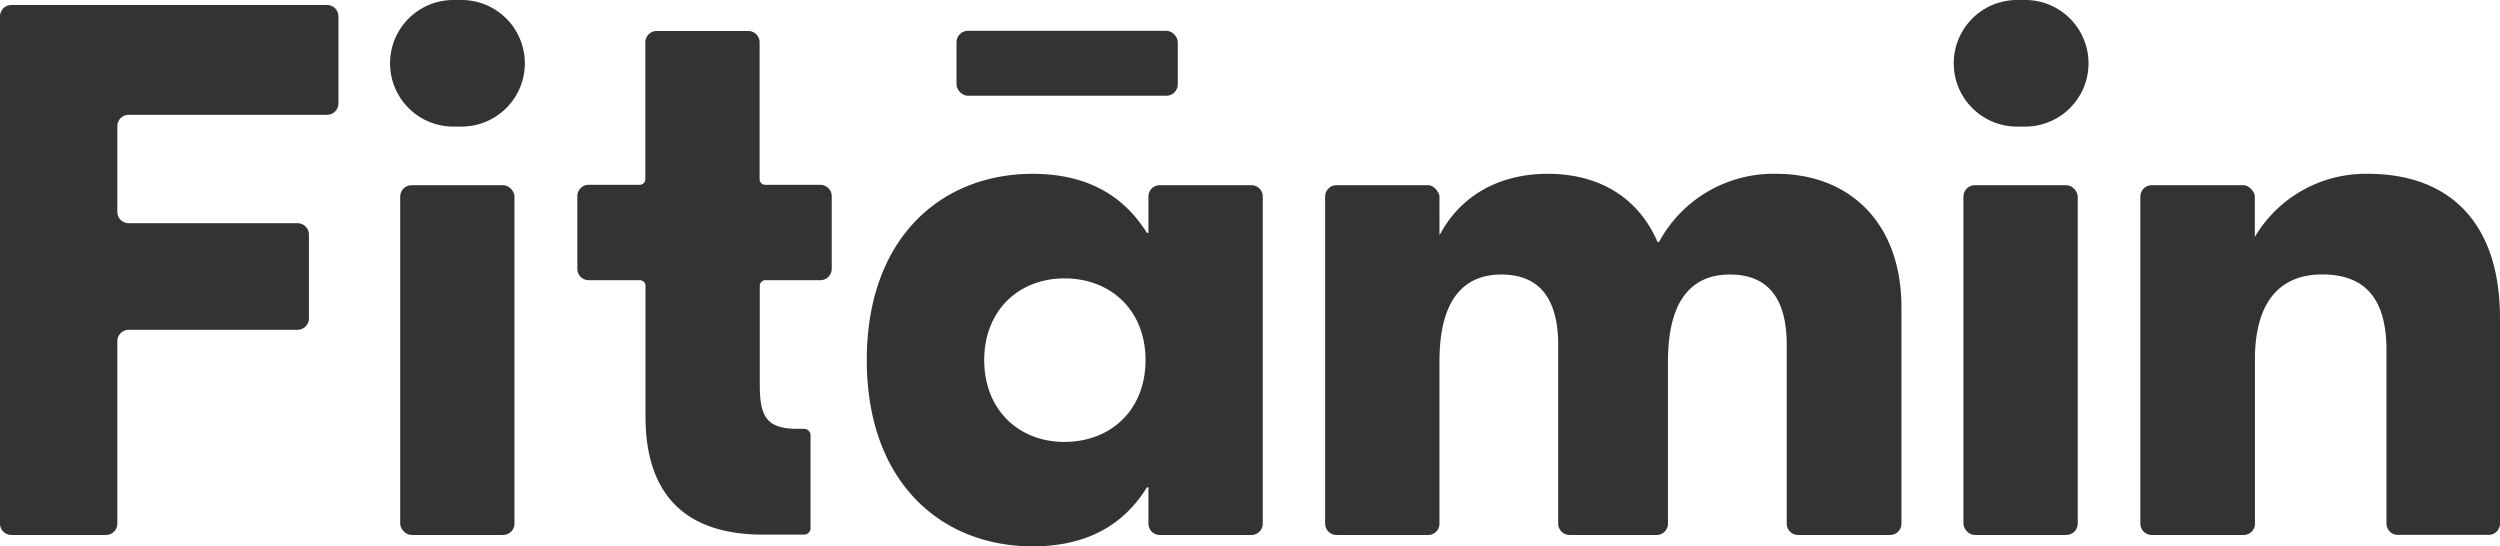
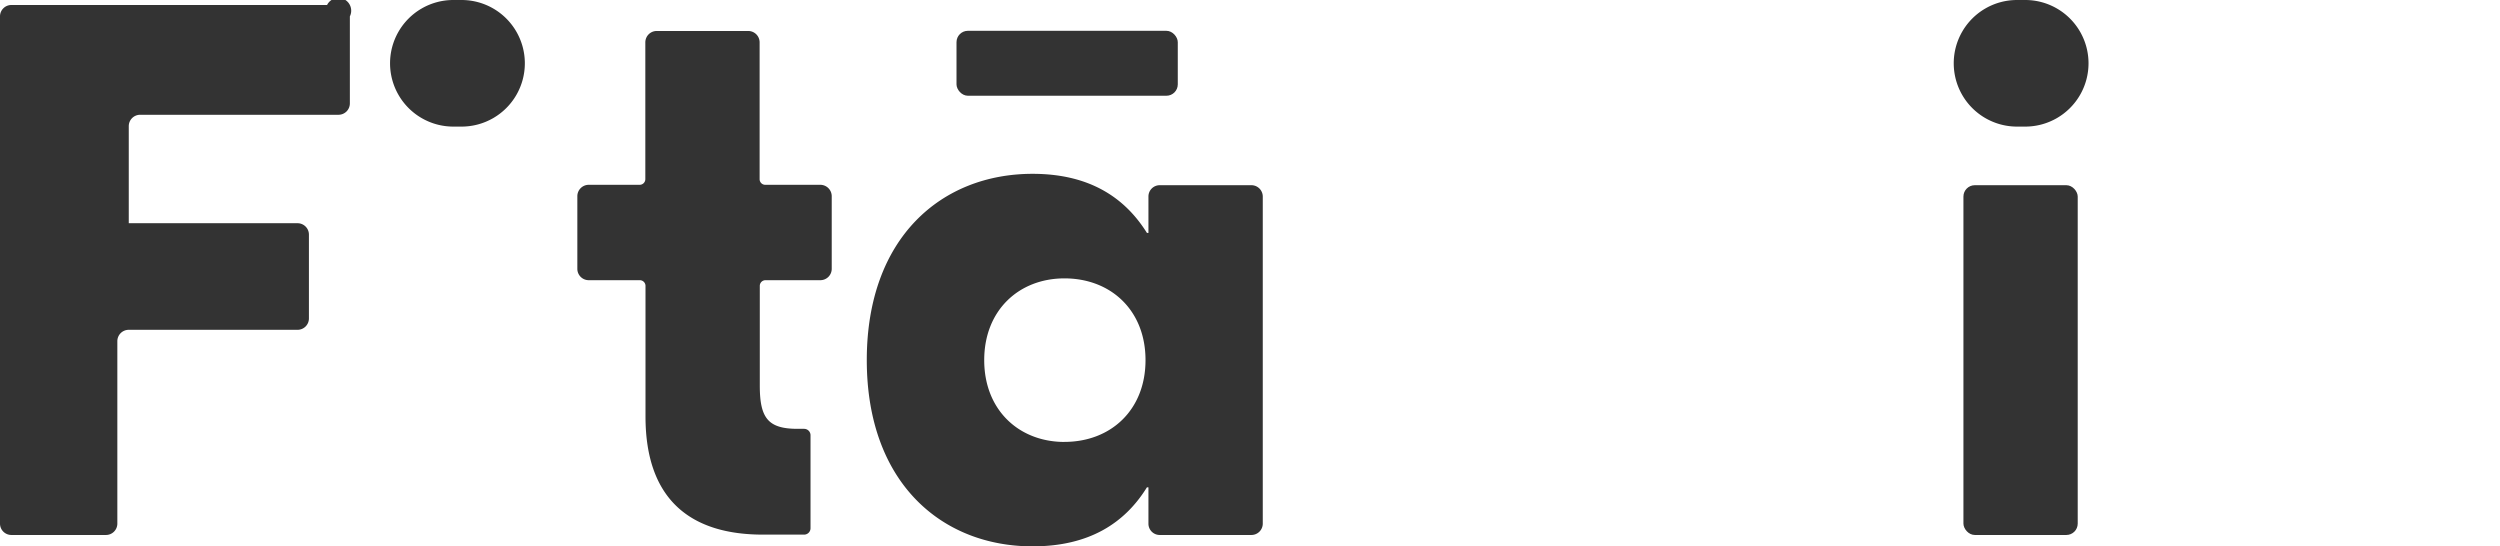
<svg xmlns="http://www.w3.org/2000/svg" viewBox="0 0 564.79 123.43">
  <defs>
    <style>.cls-1{fill:#333;}</style>
  </defs>
  <g id="레이어_2" data-name="레이어 2">
    <g id="레이어_1-2" data-name="레이어 1">
-       <path class="cls-1" d="M73.89,1.13H2.57A2.57,2.57,0,0,0,0,3.7V118.29a2.57,2.57,0,0,0,2.57,2.57H23.94a2.57,2.57,0,0,0,2.57-2.57V77.08a2.57,2.57,0,0,1,2.58-2.57H67.22a2.57,2.57,0,0,0,2.57-2.57V53a2.57,2.57,0,0,0-2.57-2.57H29.09a2.57,2.57,0,0,1-2.58-2.57V28.5a2.57,2.57,0,0,1,2.58-2.57h44.8a2.57,2.57,0,0,0,2.57-2.57V3.7A2.57,2.57,0,0,0,73.89,1.13Z" />
-       <rect class="cls-1" x="90.41" y="41.84" width="25.82" height="79.02" rx="2.57" />
-       <path class="cls-1" d="M401.32,39.27a29.36,29.36,0,0,0-26.52,15.4h-.34c-4.11-9.58-12.66-15.4-24.8-15.4-11.5,0-20,5.36-24.46,13.91V44.39a2.4,2.4,0,0,0-.52-1.24h0a2.17,2.17,0,0,0-.67-.74,2,2,0,0,0-1.36-.57H301.94a2.57,2.57,0,0,0-2.57,2.57v73.88a2.57,2.57,0,0,0,2.57,2.57h20.71a2.55,2.55,0,0,0,2.55-2.55V81.67c0-14.86,6.16-19.65,14-19.65,9,0,12.82,6,12.82,15.91v40.36a2.57,2.57,0,0,0,2.58,2.57h19.65a2.57,2.57,0,0,0,2.57-2.57V81.69c0-14.88,6.16-19.67,14-19.67,9.07,0,12.83,6,12.83,15.91v40.36a2.57,2.57,0,0,0,2.57,2.57H427a2.57,2.57,0,0,0,2.57-2.57V69.38C429.54,50.22,417.74,39.27,401.32,39.27Z" />
+       <path class="cls-1" d="M73.89,1.13H2.57A2.57,2.57,0,0,0,0,3.7V118.29a2.57,2.57,0,0,0,2.57,2.57H23.94a2.57,2.57,0,0,0,2.57-2.57V77.08a2.57,2.57,0,0,1,2.58-2.57H67.22a2.57,2.57,0,0,0,2.57-2.57V53a2.57,2.57,0,0,0-2.57-2.57H29.09V28.5a2.57,2.57,0,0,1,2.58-2.57h44.8a2.57,2.57,0,0,0,2.57-2.57V3.7A2.57,2.57,0,0,0,73.89,1.13Z" />
      <rect class="cls-1" x="443.57" y="41.84" width="25.82" height="79.02" rx="2.57" />
      <rect class="cls-1" x="216.09" y="6.96" width="49.99" height="14.67" rx="2.57" />
      <path class="cls-1" d="M282.73,41.84H262a2.55,2.55,0,0,0-2.55,2.55v8.23h-.34c-5-8-13-13.35-25.83-13.35-20.53,0-37.46,14.37-37.46,42.08s16.93,42.08,37.46,42.08c12.83,0,20.87-5.3,25.83-13.34h.34v8.22a2.55,2.55,0,0,0,2.55,2.55h20.71a2.57,2.57,0,0,0,2.57-2.57V44.41A2.57,2.57,0,0,0,282.73,41.84Zm-42.25,58c-10.26,0-18.13-7.19-18.13-18.48s7.87-18.47,18.13-18.47c10.44,0,18.31,7.18,18.31,18.47S250.92,99.83,240.48,99.83Z" />
      <path class="cls-1" d="M104.27,0h-1.85a14.3,14.3,0,1,0,0,28.6h1.85a14.3,14.3,0,0,0,0-28.6Z" />
      <path class="cls-1" d="M457.53,0h-1.85a14.3,14.3,0,0,0,0,28.6h1.85a14.3,14.3,0,1,0,0-28.6Z" />
-       <path class="cls-1" d="M535,39.27a29.09,29.09,0,0,0-25.6,14.25V44.39a2.4,2.4,0,0,0-.57-1.37,2.18,2.18,0,0,0-.6-.61,2.13,2.13,0,0,0-1.38-.57H486.12a2.58,2.58,0,0,0-2.58,2.57v73.88a2.58,2.58,0,0,0,2.58,2.57h20.76a2.55,2.55,0,0,0,2.55-2.55v-38C509.72,67,516.08,62,524.6,62c9.57,0,14.54,5.3,14.54,17.11v39.16a2.57,2.57,0,0,0,2.57,2.57h20.51a2.57,2.57,0,0,0,2.57-2.57V71.94C564.79,49.36,552.48,39.27,535,39.27Z" />
      <path class="cls-1" d="M185.29,41.75h-12.4a1.27,1.27,0,0,1-1.28-1.27V9.54A2.57,2.57,0,0,0,169,7H148.36a2.57,2.57,0,0,0-2.57,2.58V40.48a1.28,1.28,0,0,1-1.28,1.27H133a2.58,2.58,0,0,0-2.57,2.58v16.4A2.57,2.57,0,0,0,133,63.3h11.55a1.29,1.29,0,0,1,1.28,1.28V94.09c0,19,10.42,26.69,26.51,26.69h9.32a1.45,1.45,0,0,0,1.45-1.45v-21a1.45,1.45,0,0,0-1.45-1.45h-1.46c-6.67,0-8.55-2.4-8.55-9.75V64.58a1.28,1.28,0,0,1,1.28-1.28h12.4a2.57,2.57,0,0,0,2.57-2.57V44.33A2.58,2.58,0,0,0,185.29,41.75Z" />
    </g>
  </g>
</svg>